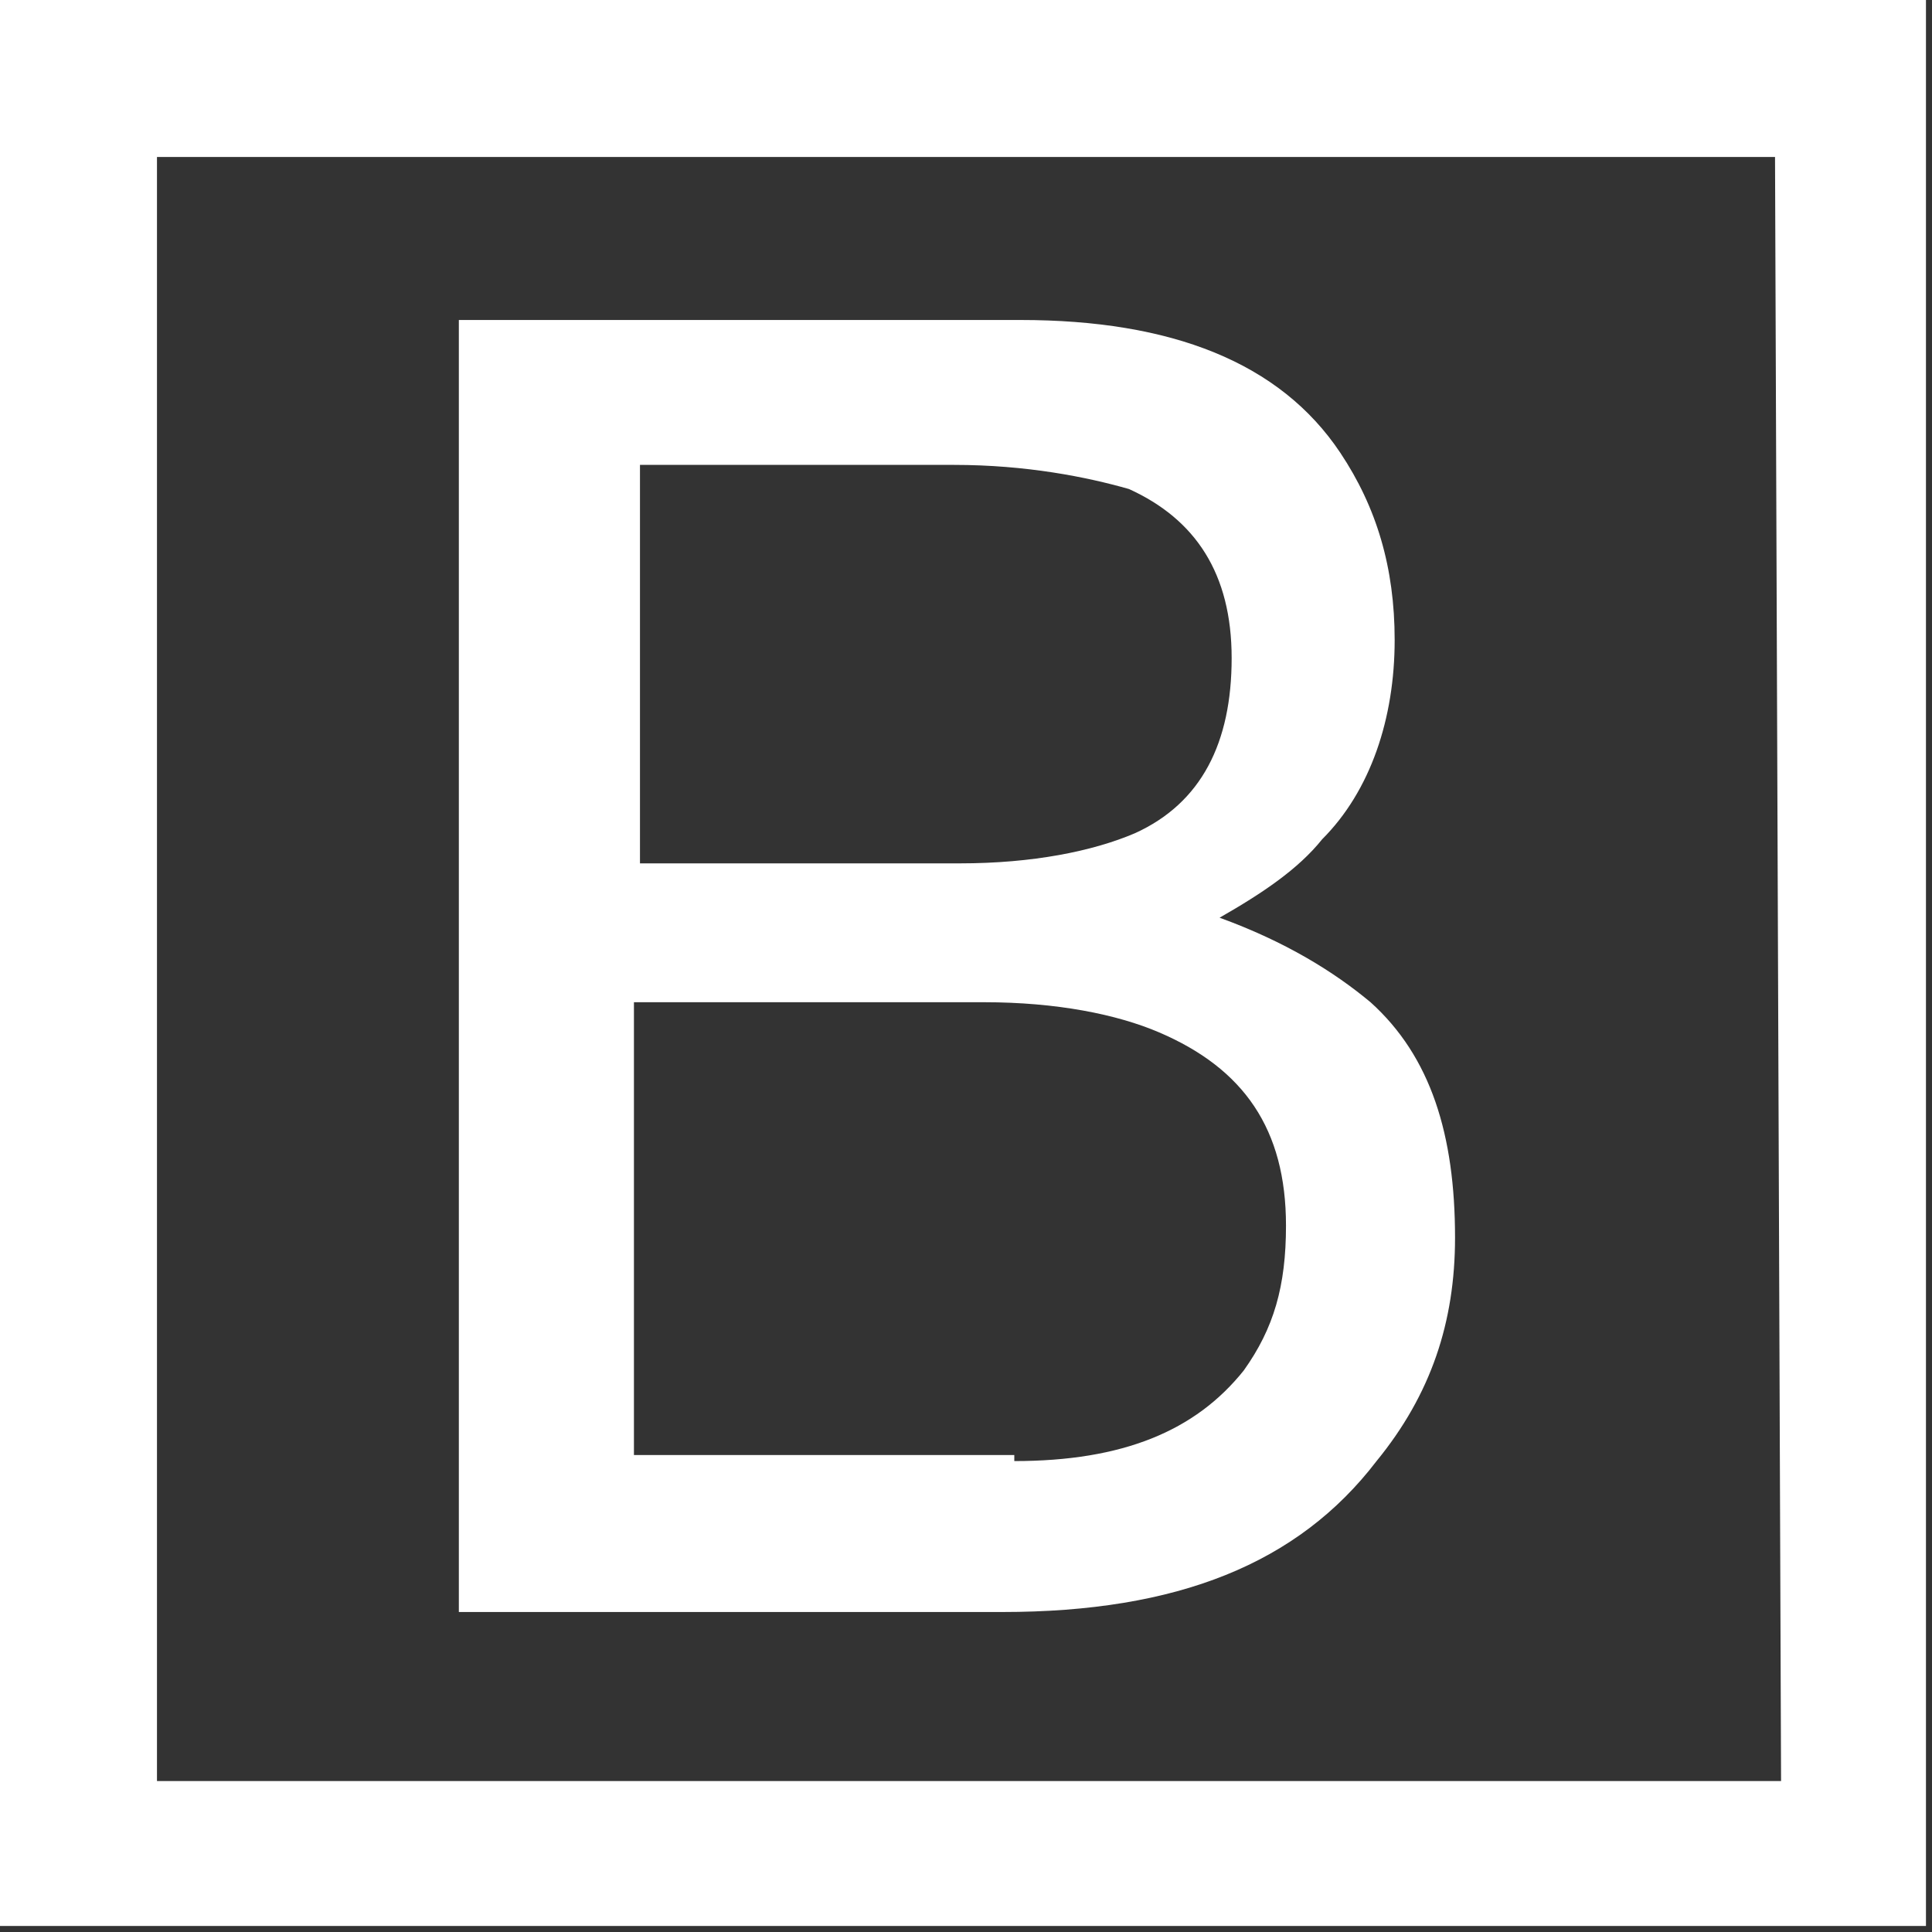
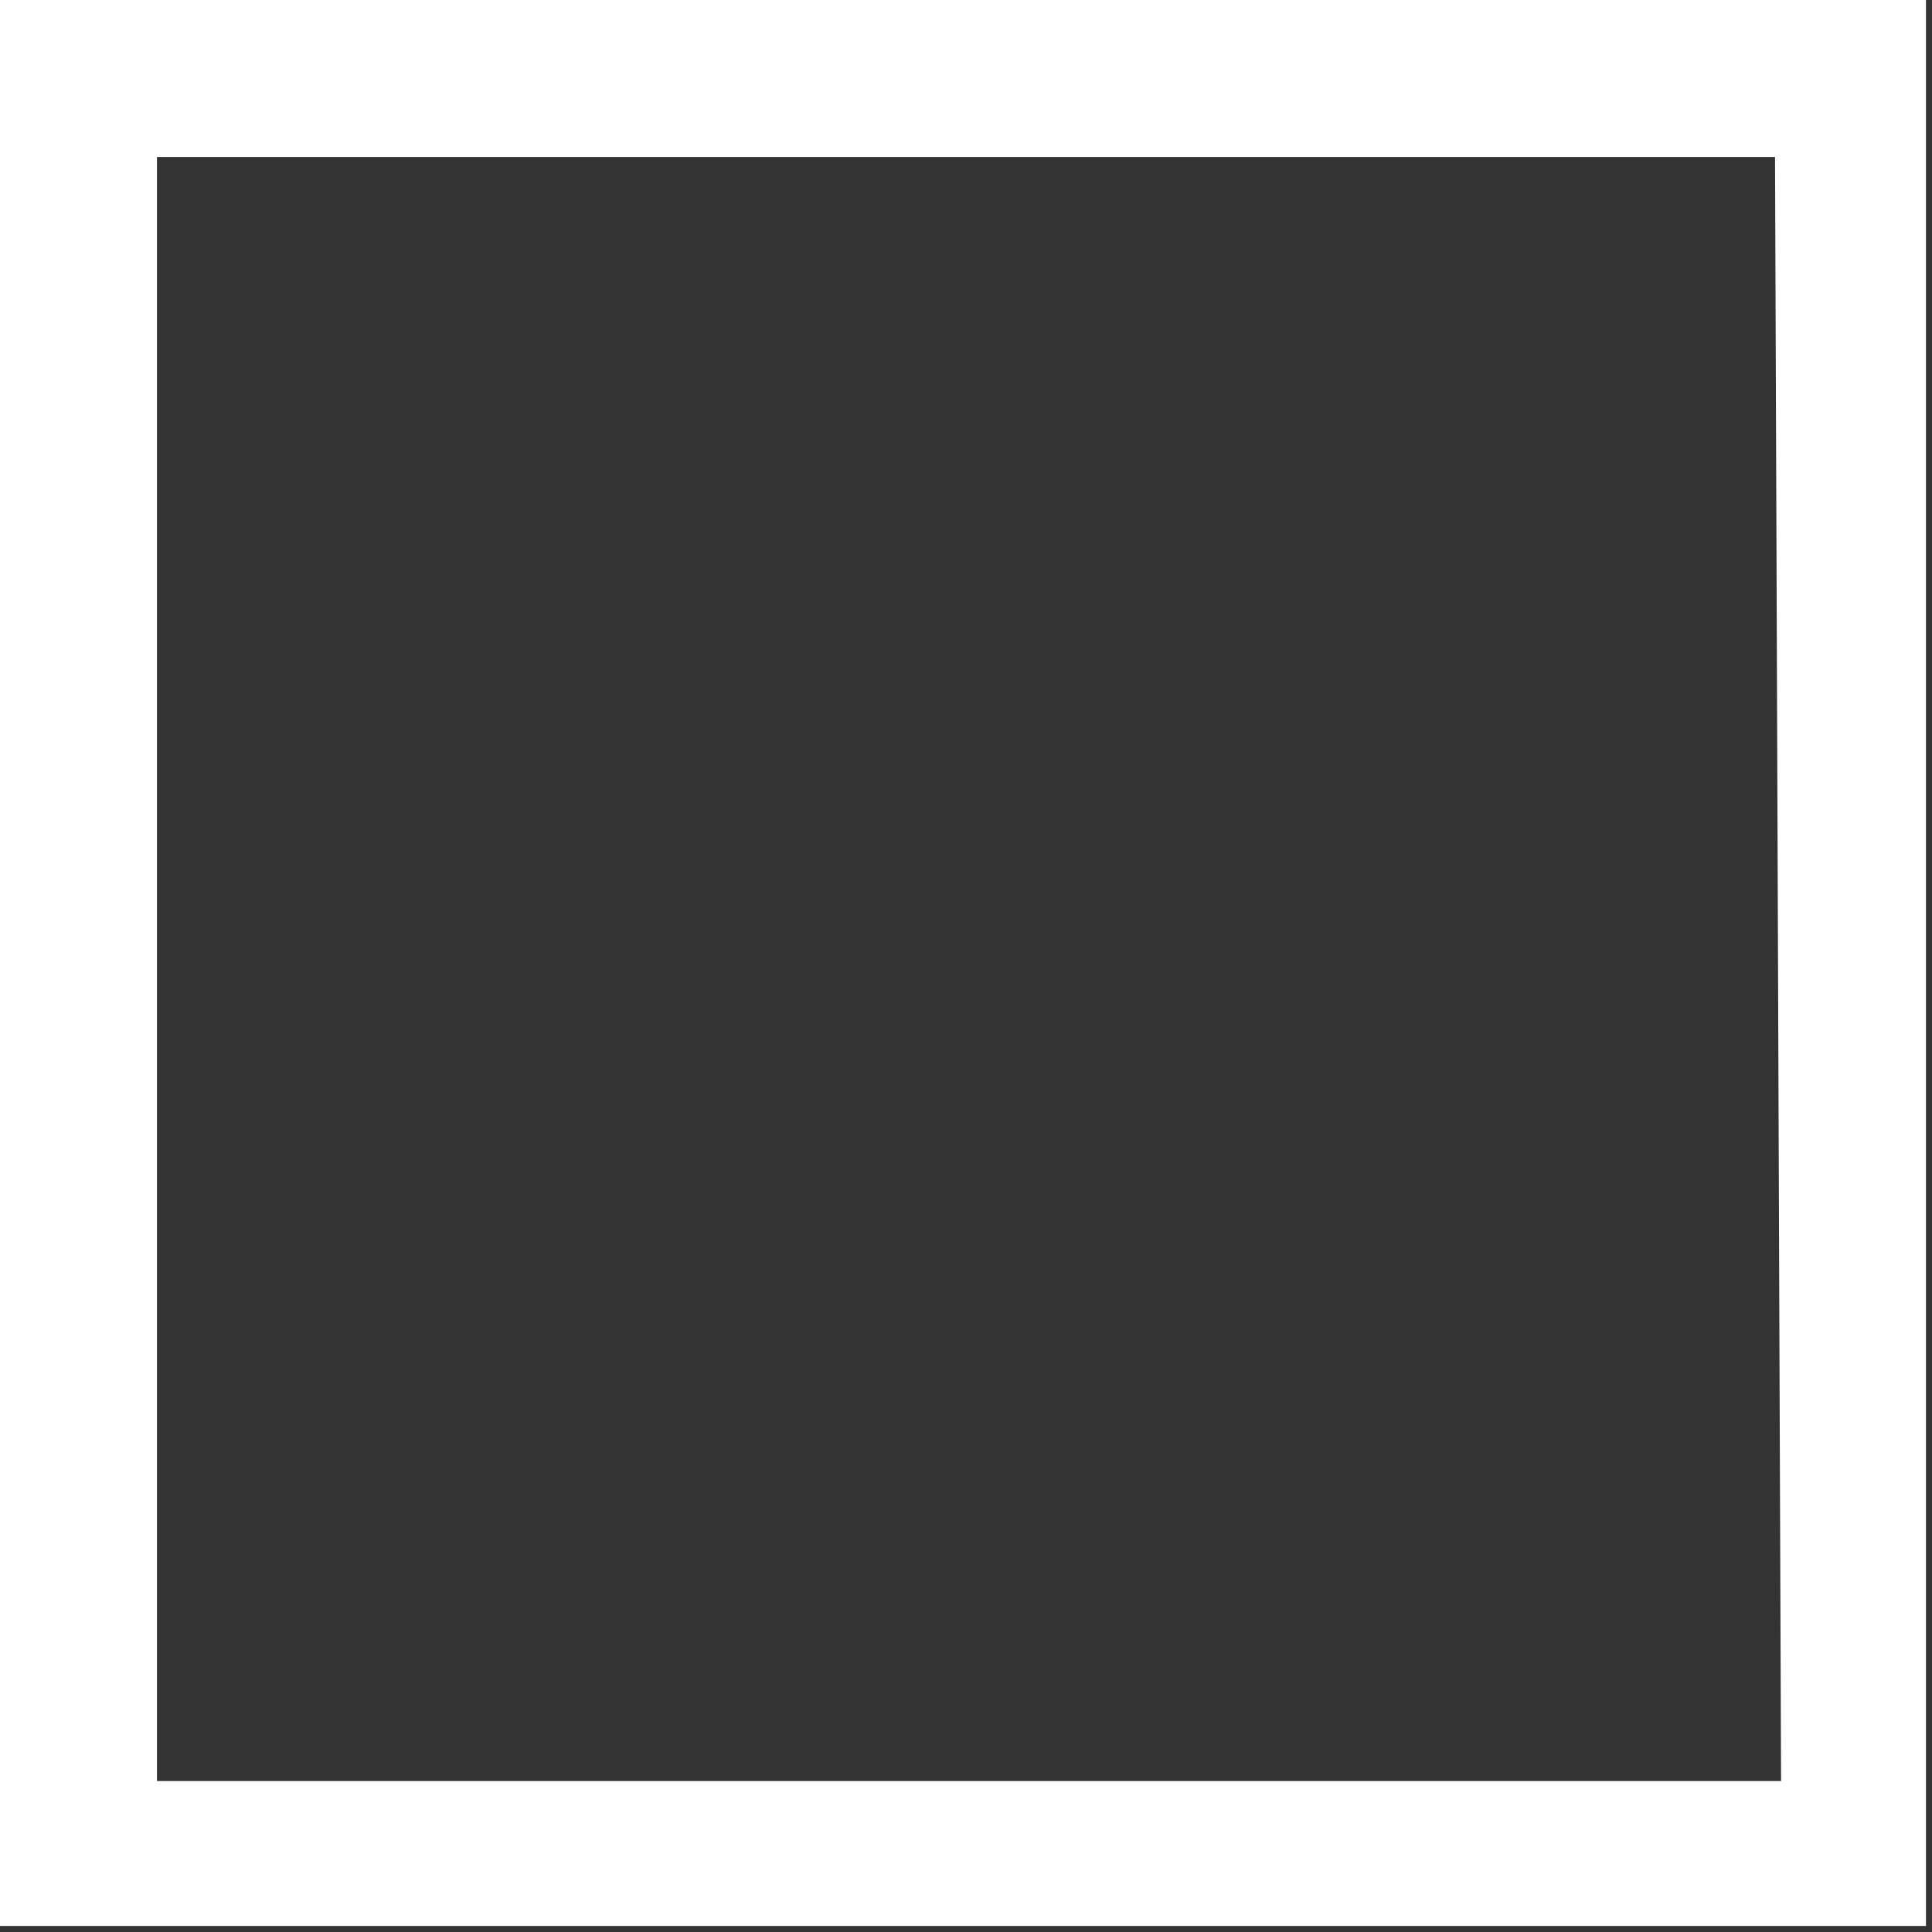
<svg xmlns="http://www.w3.org/2000/svg" version="1.1" id="Capa_1" x="0px" y="0px" viewBox="0 0 32 32" style="enable-background:new 0 0 32 32;" xml:space="preserve">
  <rect x="0" y="0" width="32" height="32" fill="#333333" stroke="none" />
  <style type="text/css">
	.st0{fill:#FFFFFF;}
</style>
  <g>
    <g>
      <path class="st0" d="M0,0v31.9h31.9V0H0z M29.5,29.5H2.6V2.6h26.8L29.5,29.5L29.5,29.5z" />
    </g>
  </g>
  <g>
-     <path class="st0" d="M7.7,5.3h9.2c2.5,0,4.3,0.7,5.3,2.2c0.6,0.9,0.9,1.9,0.9,3.1c0,1.3-0.4,2.5-1.2,3.3c-0.4,0.5-1,0.9-1.7,1.3   c1.1,0.4,1.9,0.9,2.5,1.4c1,0.9,1.4,2.2,1.4,3.9c0,1.4-0.4,2.6-1.3,3.7c-1.3,1.7-3.3,2.5-6.2,2.5h-9V5.3z M15.9,14.3   c1.2,0,2.2-0.2,2.9-0.5c1.1-0.5,1.6-1.5,1.6-2.9c0-1.4-0.6-2.3-1.7-2.8C18,7.9,17,7.7,15.8,7.7h-5.2v6.6H15.9z M16.8,24.2   c1.8,0,3-0.5,3.8-1.5c0.5-0.7,0.7-1.4,0.7-2.4c0-1.6-0.7-2.6-2.1-3.2c-0.7-0.3-1.7-0.5-2.9-0.5h-5.8v7.5H16.8z" />
-   </g>
+     </g>
</svg>